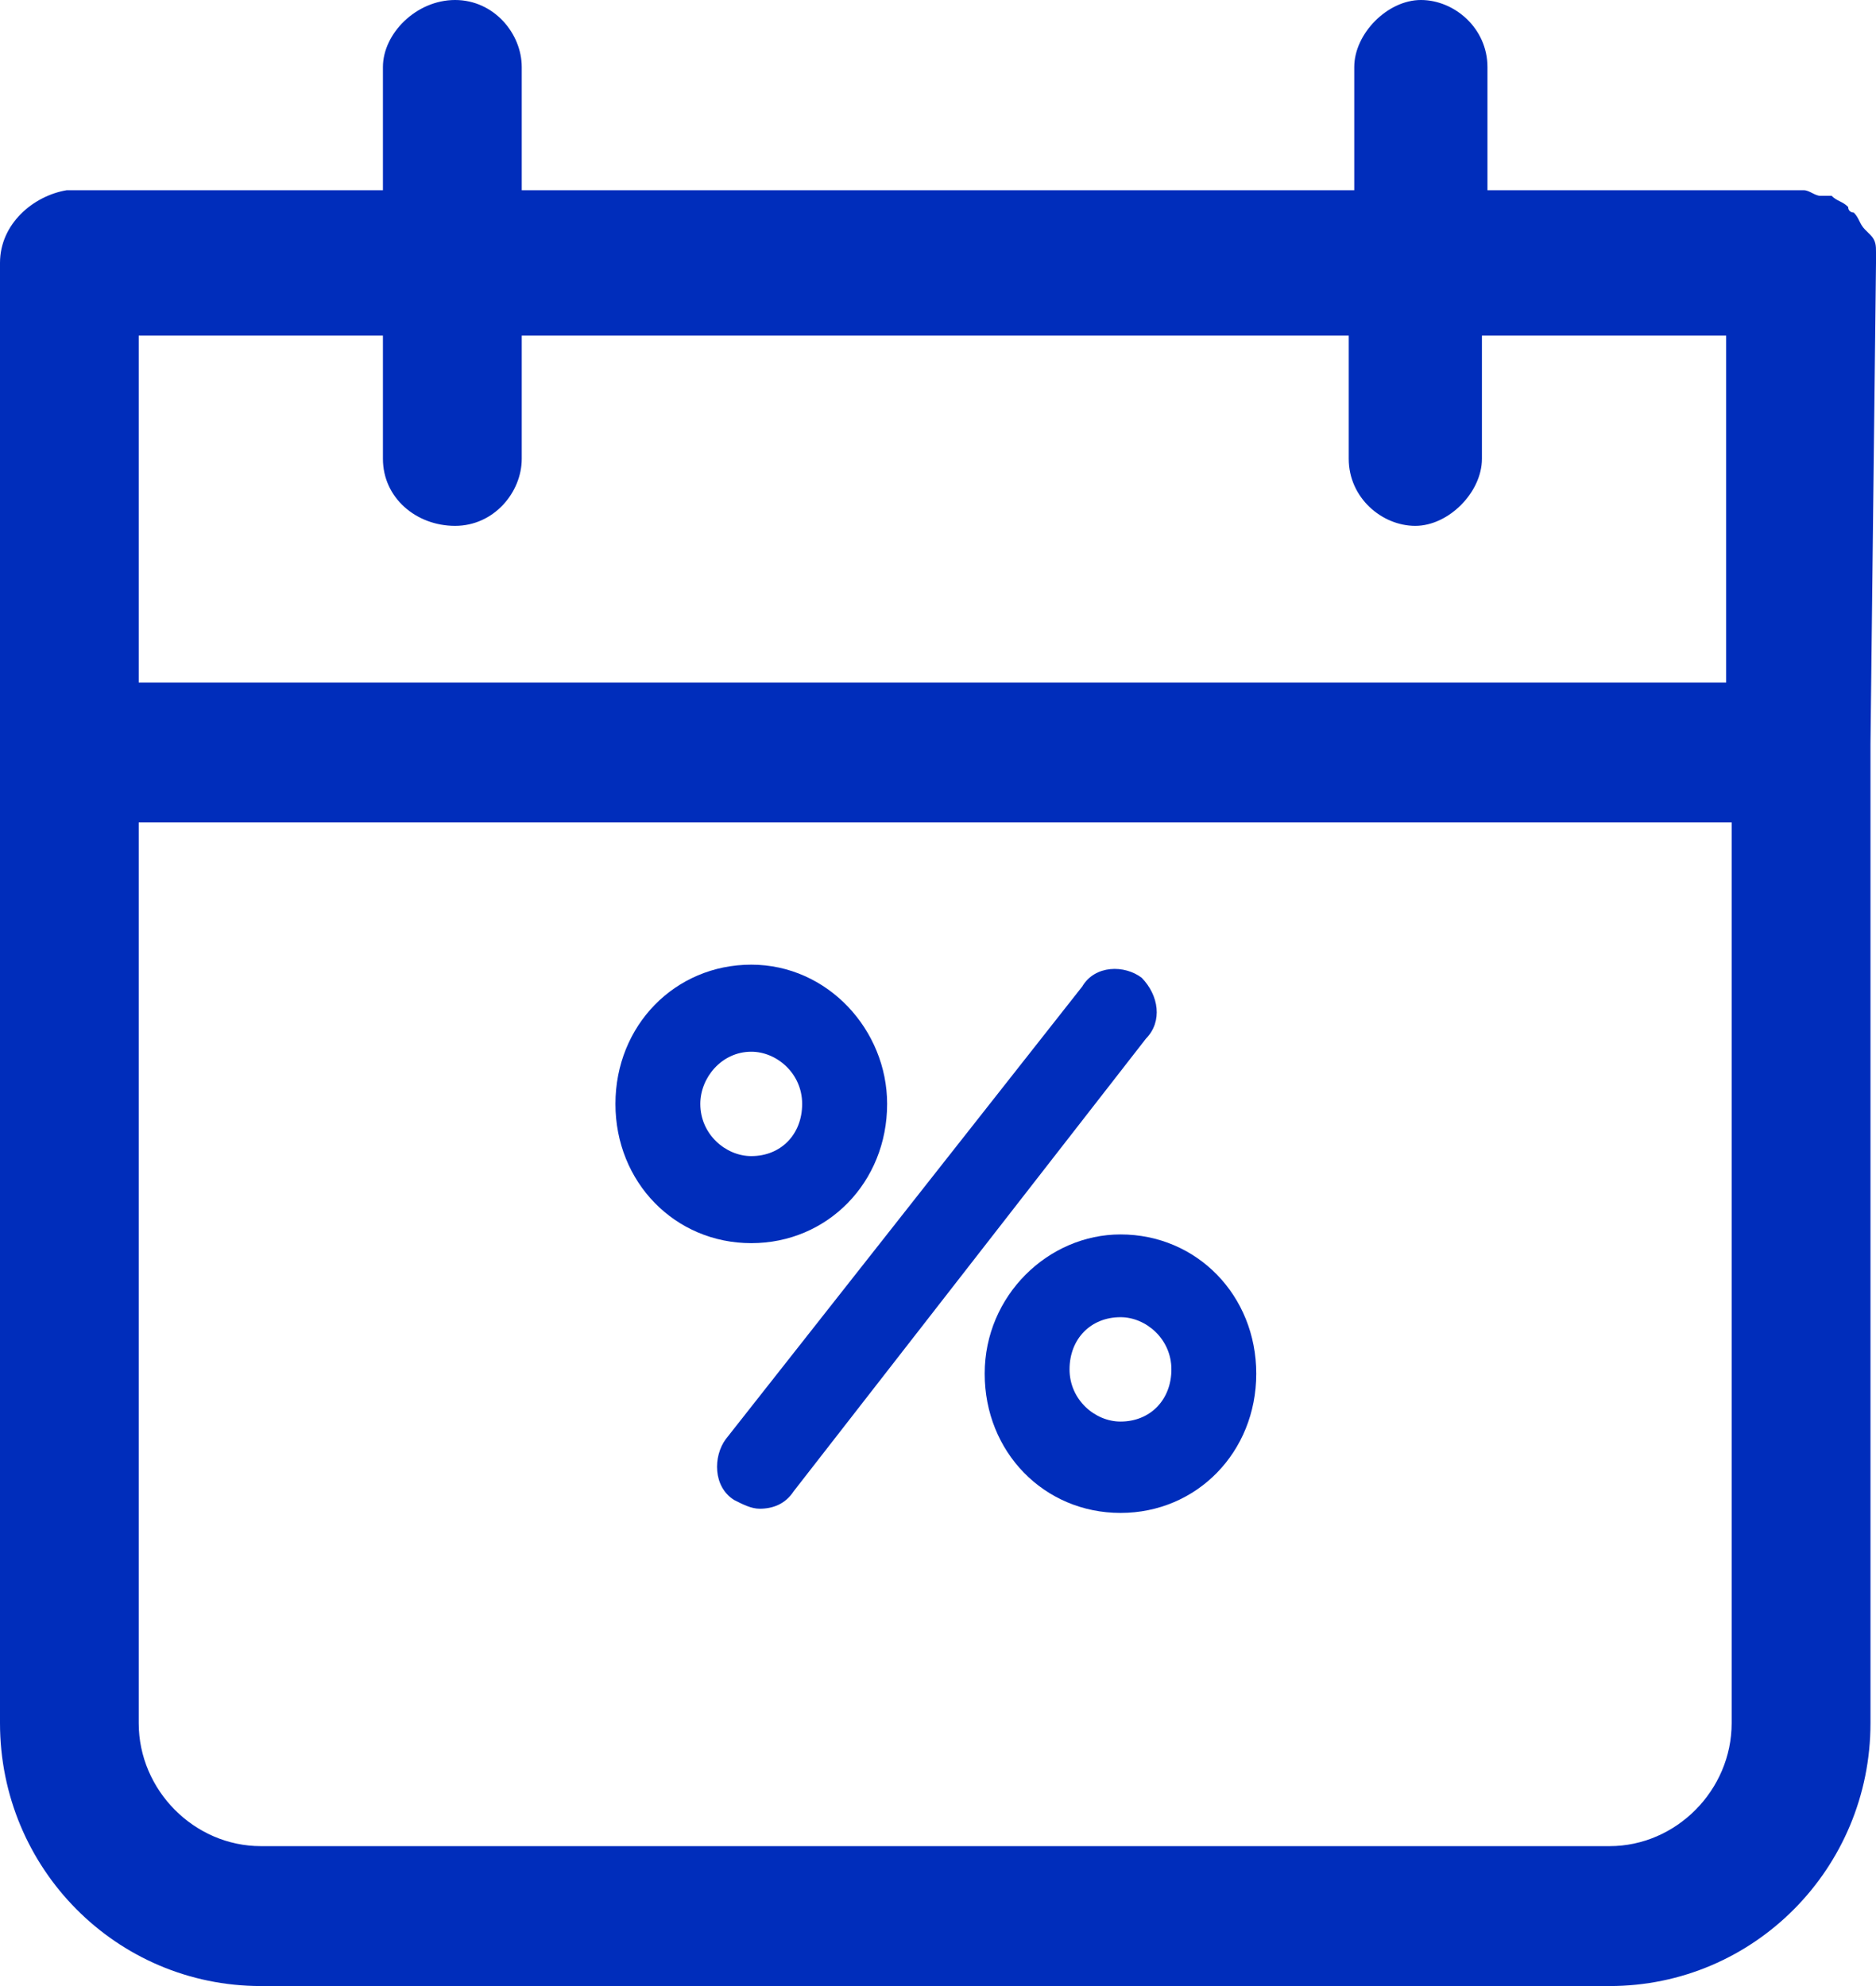
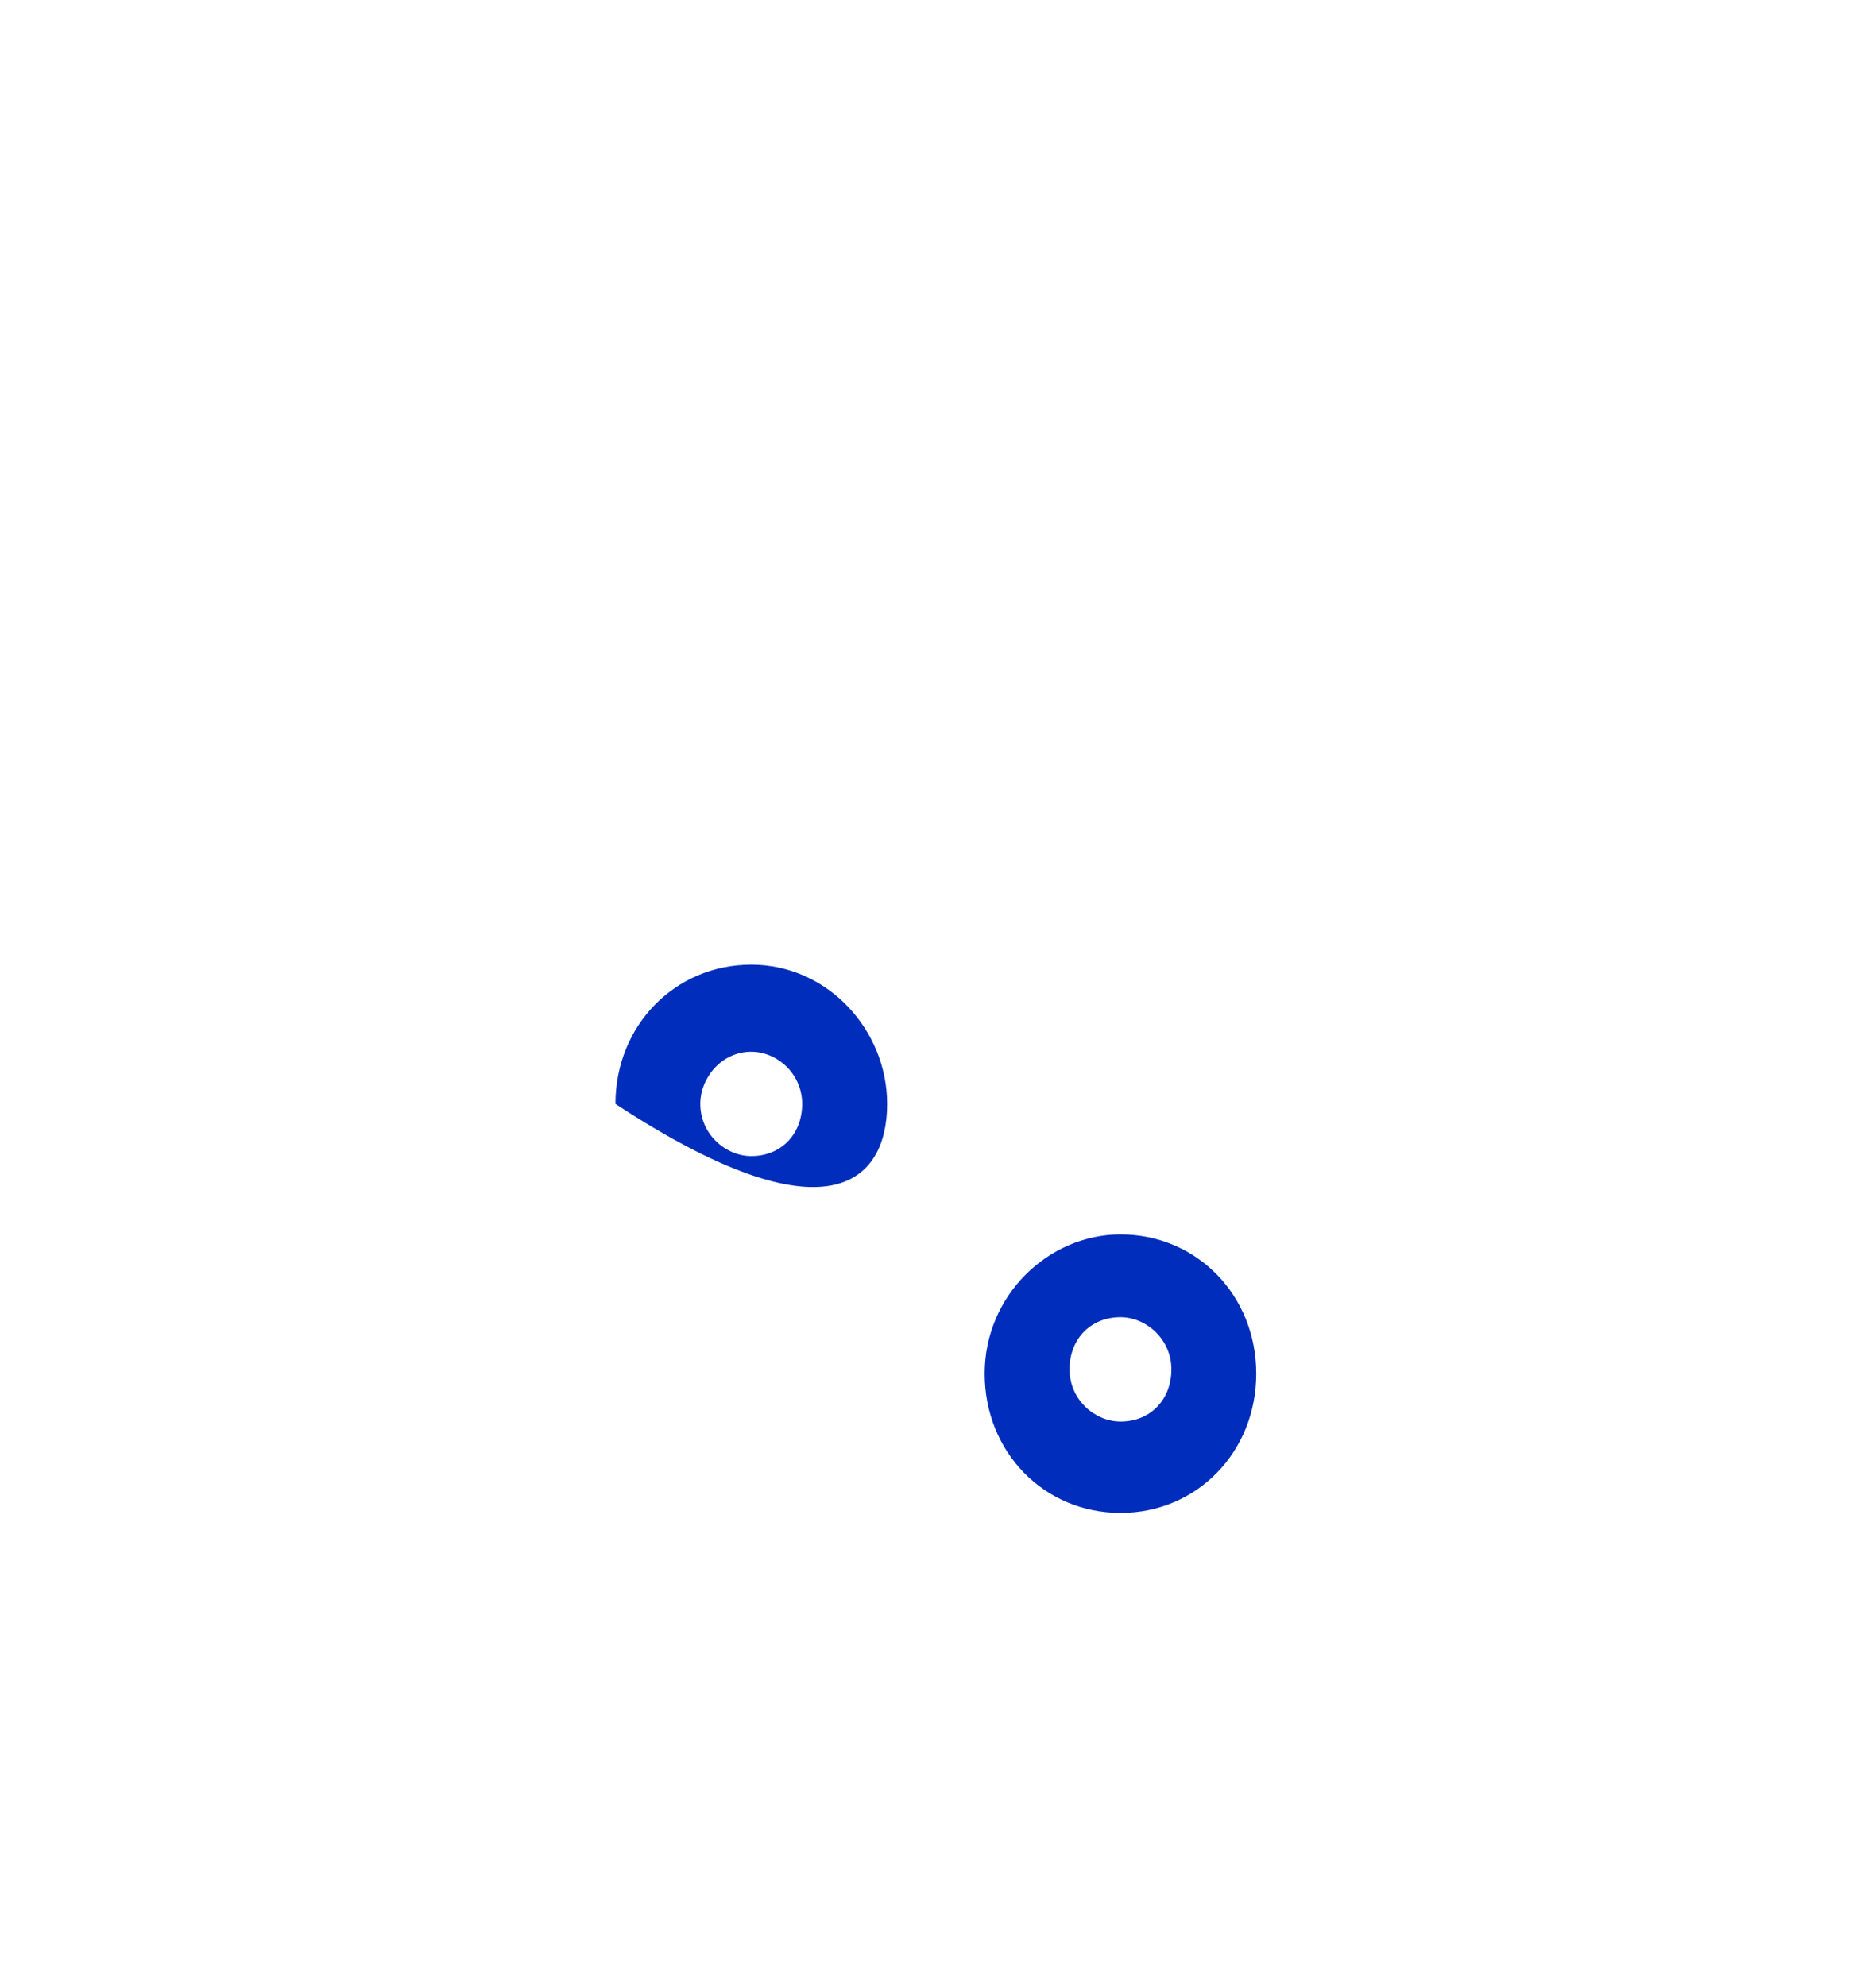
<svg xmlns="http://www.w3.org/2000/svg" width="17" height="18" viewBox="0 0 17 18" fill="none">
-   <path d="M17 2.383C17 2.332 17 2.332 17 2.282C17 2.231 17 2.18 16.95 2.13L16.899 2.079C16.849 2.028 16.849 1.977 16.799 1.927C16.799 1.927 16.748 1.927 16.748 1.876C16.698 1.825 16.648 1.825 16.598 1.775C16.547 1.775 16.547 1.775 16.497 1.775C16.447 1.775 16.396 1.724 16.346 1.724H13.479V0.608C13.479 0.254 13.178 0 12.876 0C12.574 0 12.272 0.304 12.272 0.608V1.724H4.728V0.608C4.728 0.304 4.476 0 4.124 0C3.772 0 3.47 0.304 3.47 0.608V1.724H0.604C0.302 1.775 0 2.028 0 2.383V15.617C0 16.935 1.056 18 2.364 18H14.586C15.893 18 16.95 16.935 16.95 15.617V6.845C16.95 6.845 16.95 6.845 16.95 6.794C16.95 6.794 16.95 6.794 16.95 6.744L17 2.383ZM4.124 4.766C4.476 4.766 4.728 4.462 4.728 4.158V3.042H12.222V4.158C12.222 4.513 12.524 4.766 12.825 4.766C13.127 4.766 13.429 4.462 13.429 4.158V3.042H15.642V6.186H1.257V3.042H3.47V4.158C3.47 4.513 3.772 4.766 4.124 4.766ZM14.586 16.732H2.364C1.76 16.732 1.257 16.225 1.257 15.617V7.454H15.692V15.617C15.692 16.225 15.189 16.732 14.586 16.732Z" fill="#002DBB" />
-   <path d="M10.346 8.862C10.192 8.744 9.923 8.744 9.807 8.941L6.577 13.043C6.461 13.2 6.461 13.476 6.653 13.595C6.73 13.634 6.807 13.674 6.884 13.674C7 13.674 7.115 13.634 7.192 13.516L10.384 9.414C10.538 9.257 10.5 9.02 10.346 8.862Z" fill="#002DBB" />
-   <path d="M8.039 10.005C8.039 9.335 7.5 8.743 6.808 8.743C6.116 8.743 5.577 9.295 5.577 10.005C5.577 10.715 6.116 11.267 6.808 11.267C7.5 11.267 8.039 10.715 8.039 10.005ZM6.346 10.005C6.346 9.768 6.539 9.532 6.808 9.532C7.039 9.532 7.269 9.729 7.269 10.005C7.269 10.281 7.077 10.478 6.808 10.478C6.577 10.478 6.346 10.281 6.346 10.005Z" fill="#002DBB" />
+   <path d="M8.039 10.005C8.039 9.335 7.5 8.743 6.808 8.743C6.116 8.743 5.577 9.295 5.577 10.005C7.5 11.267 8.039 10.715 8.039 10.005ZM6.346 10.005C6.346 9.768 6.539 9.532 6.808 9.532C7.039 9.532 7.269 9.729 7.269 10.005C7.269 10.281 7.077 10.478 6.808 10.478C6.577 10.478 6.346 10.281 6.346 10.005Z" fill="#002DBB" />
  <path d="M10.154 11.188C9.5 11.188 8.923 11.741 8.923 12.45C8.923 13.16 9.461 13.712 10.154 13.712C10.846 13.712 11.384 13.16 11.384 12.45C11.384 11.741 10.846 11.188 10.154 11.188ZM10.154 12.884C9.923 12.884 9.692 12.687 9.692 12.411C9.692 12.135 9.884 11.938 10.154 11.938C10.384 11.938 10.615 12.135 10.615 12.411C10.615 12.687 10.423 12.884 10.154 12.884Z" fill="#002DBB" />
</svg>